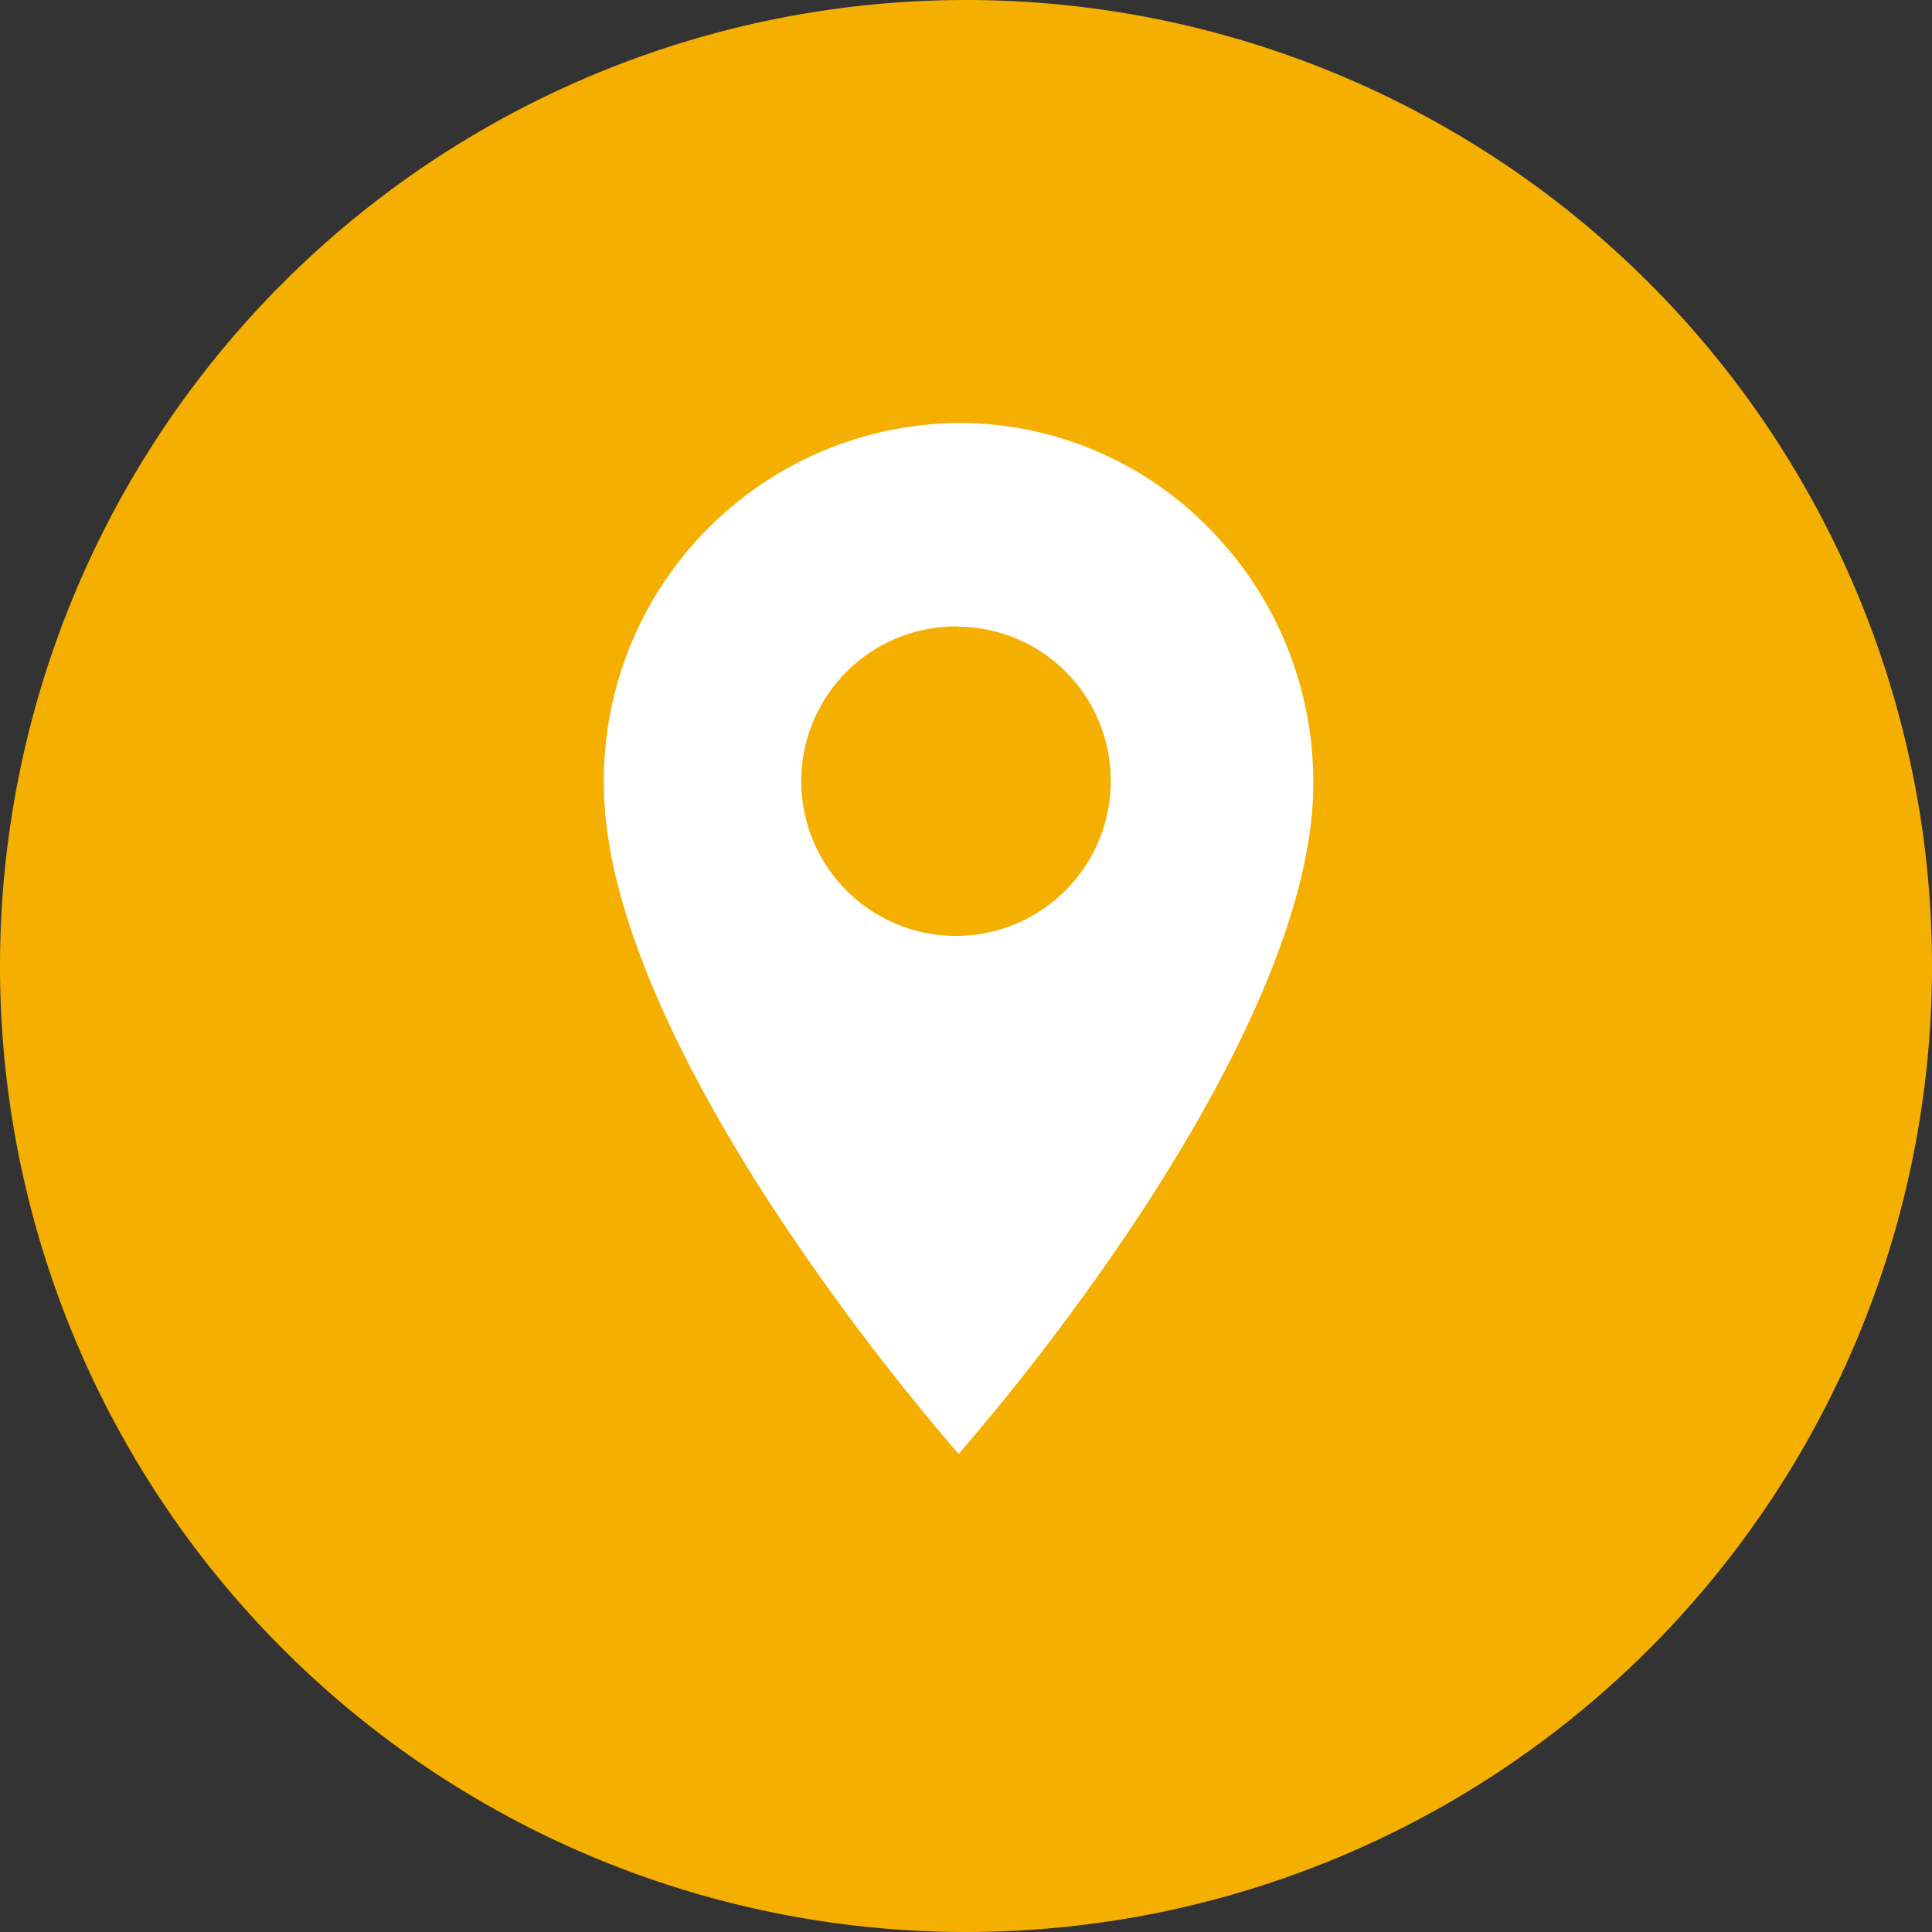
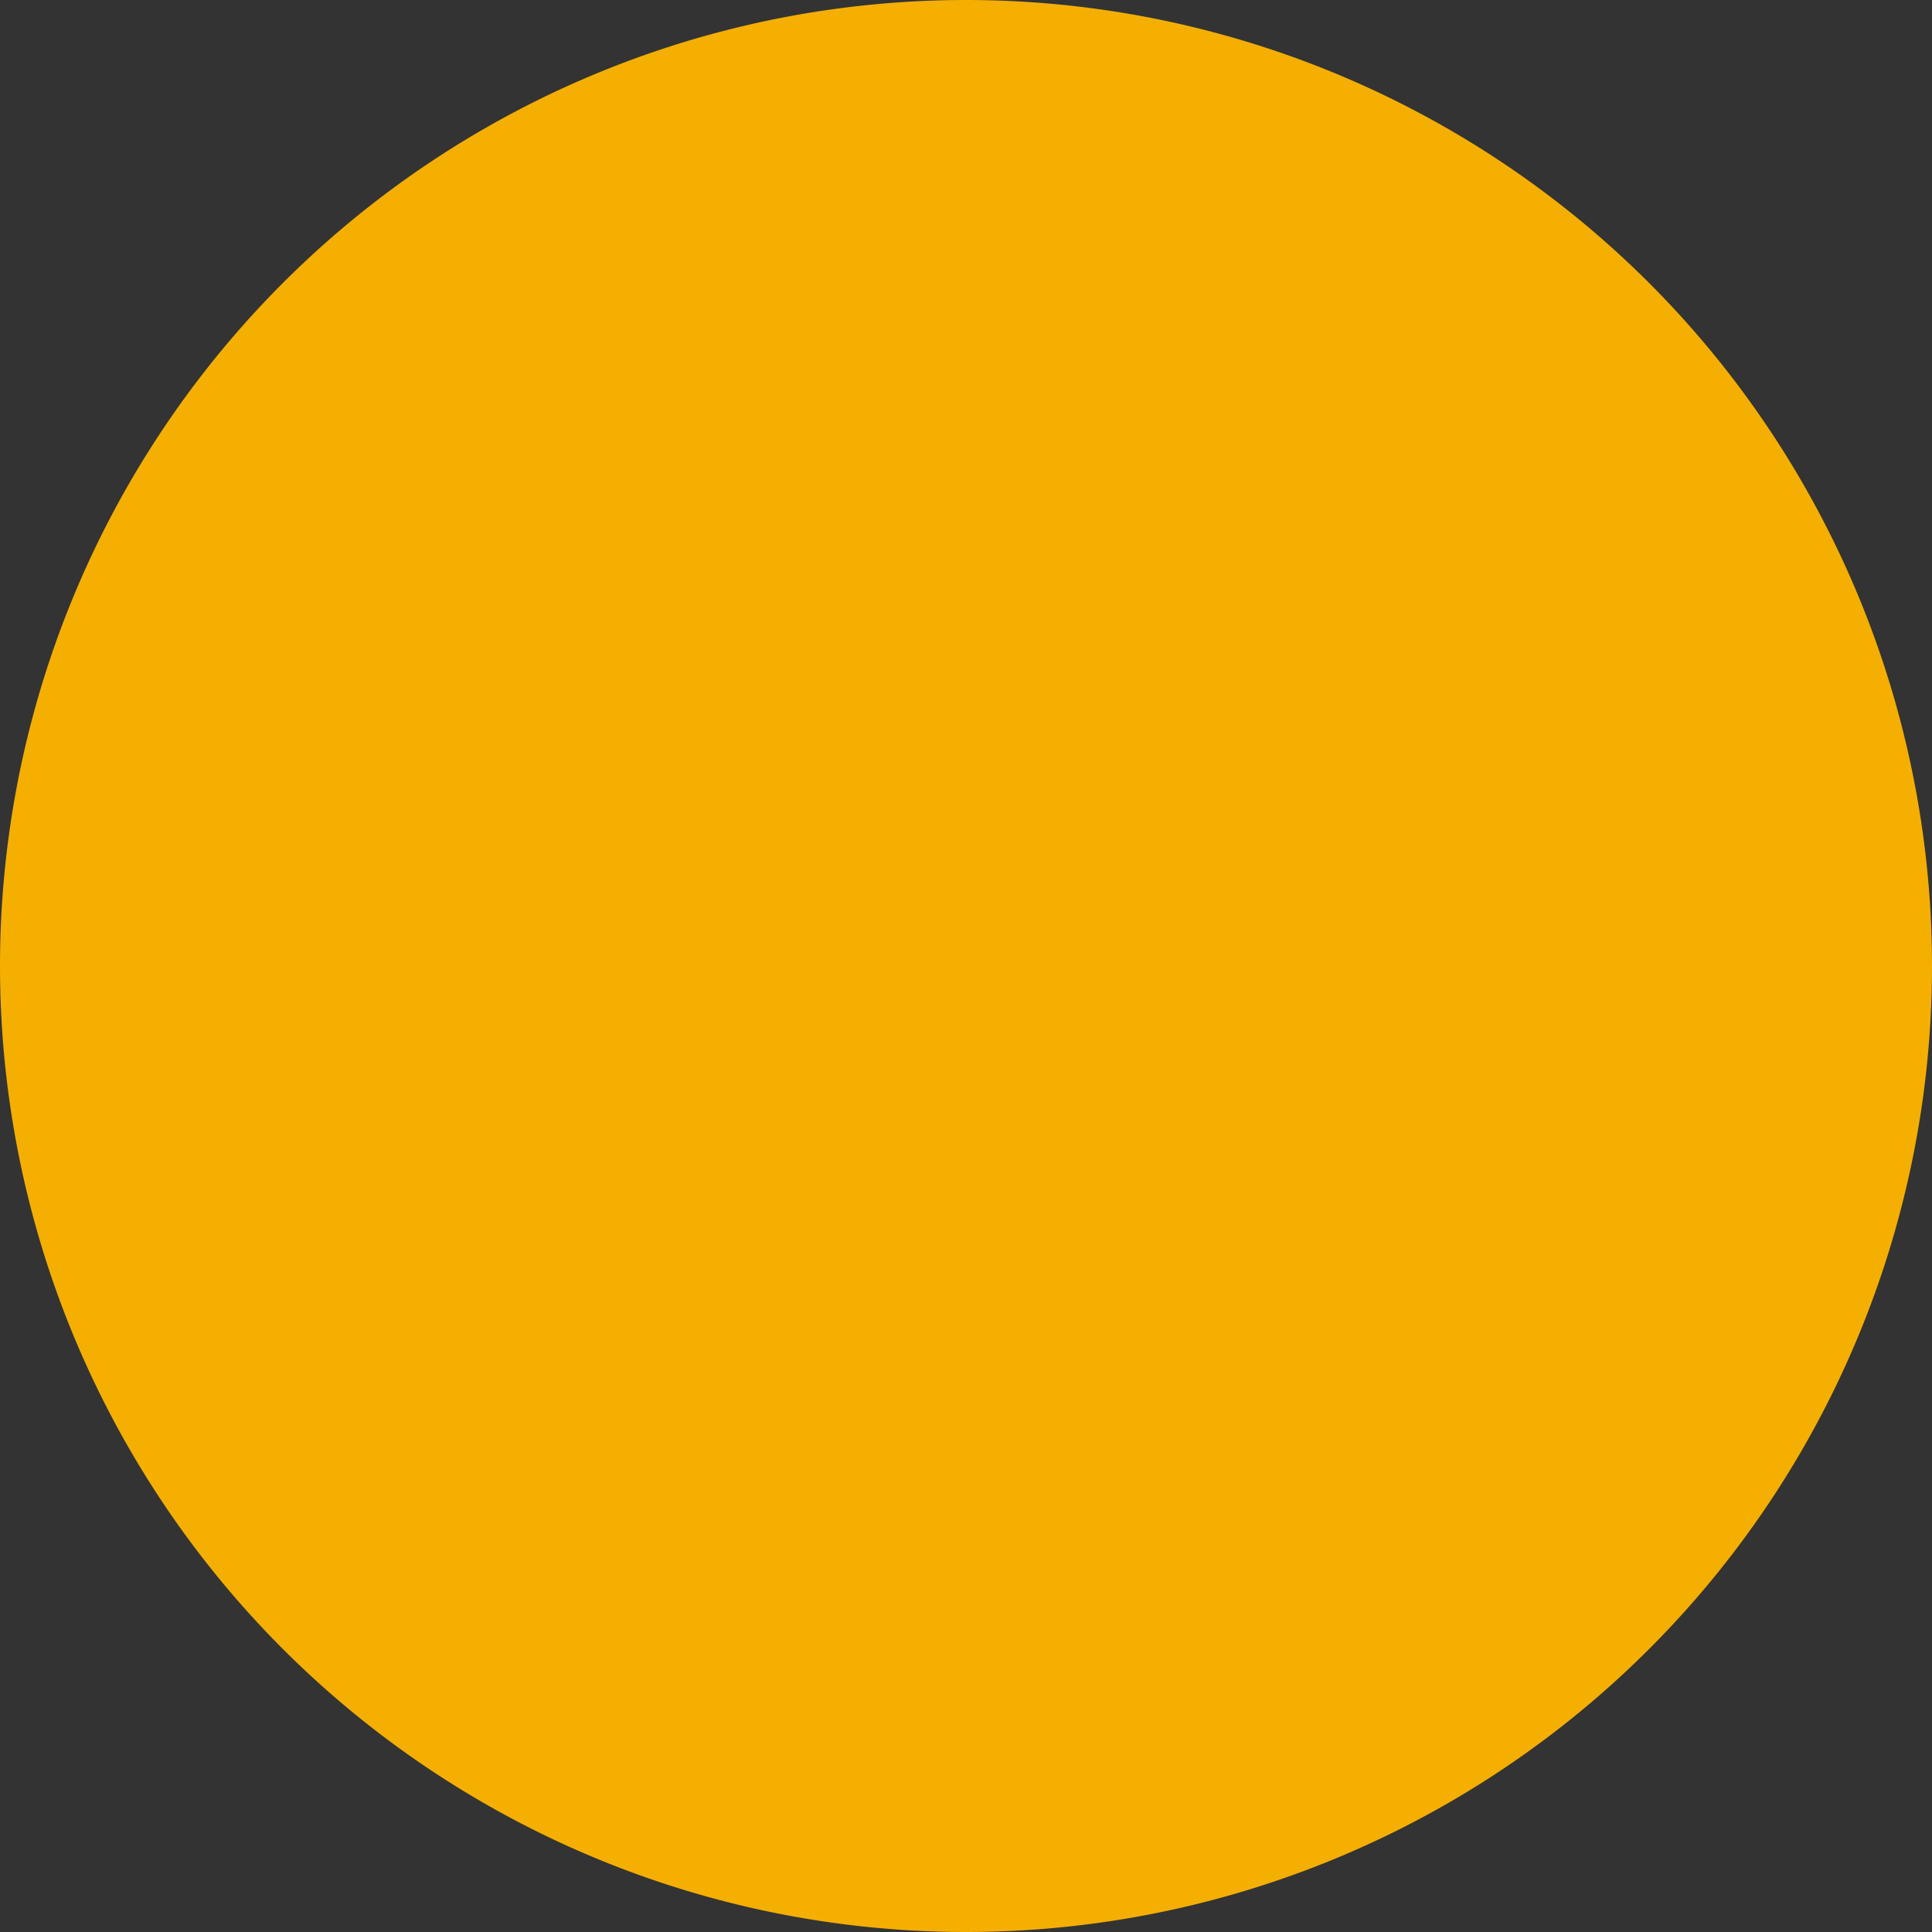
<svg xmlns="http://www.w3.org/2000/svg" width="32" height="32" viewBox="0 0 32 32">
  <rect x="0" y="0" width="32" height="32" fill="#333333" stroke="none" />
  <g id="Сгруппировать_28385" data-name="Сгруппировать 28385" transform="translate(20241 13120)">
    <g id="Сгруппировать_28382" data-name="Сгруппировать 28382" transform="translate(-20241 -13120)">
      <path id="Контур_11751" data-name="Контур 11751" d="M-3.742,0a16,16,0,0,0-16,16,16,16,0,0,0,16,16,16,16,0,0,0,16-16,16,16,0,0,0-16-16" transform="translate(19.742)" fill="#F5AF00" />
    </g>
-     <path id="Вычитание_7" data-name="Вычитание 7" d="M20043.879,13133.076h0l-.006,0a39.189,39.189,0,0,1-2.932-3.862c-1.342-2.02-2.939-4.913-2.939-7.23v-.009a5.926,5.926,0,0,1,5.869-5.969h.012a5.787,5.787,0,0,1,4.152,1.753,5.969,5.969,0,0,1,1.717,4.225c0,2.315-1.6,5.21-2.937,7.23a39.146,39.146,0,0,1-2.932,3.862l0,0Zm0-13.7a2.563,2.563,0,1,0,2.518,2.565A2.546,2.546,0,0,0,20043.879,13119.38Z" transform="translate(-40269 -26229)" fill="#fff" />
  </g>
</svg>